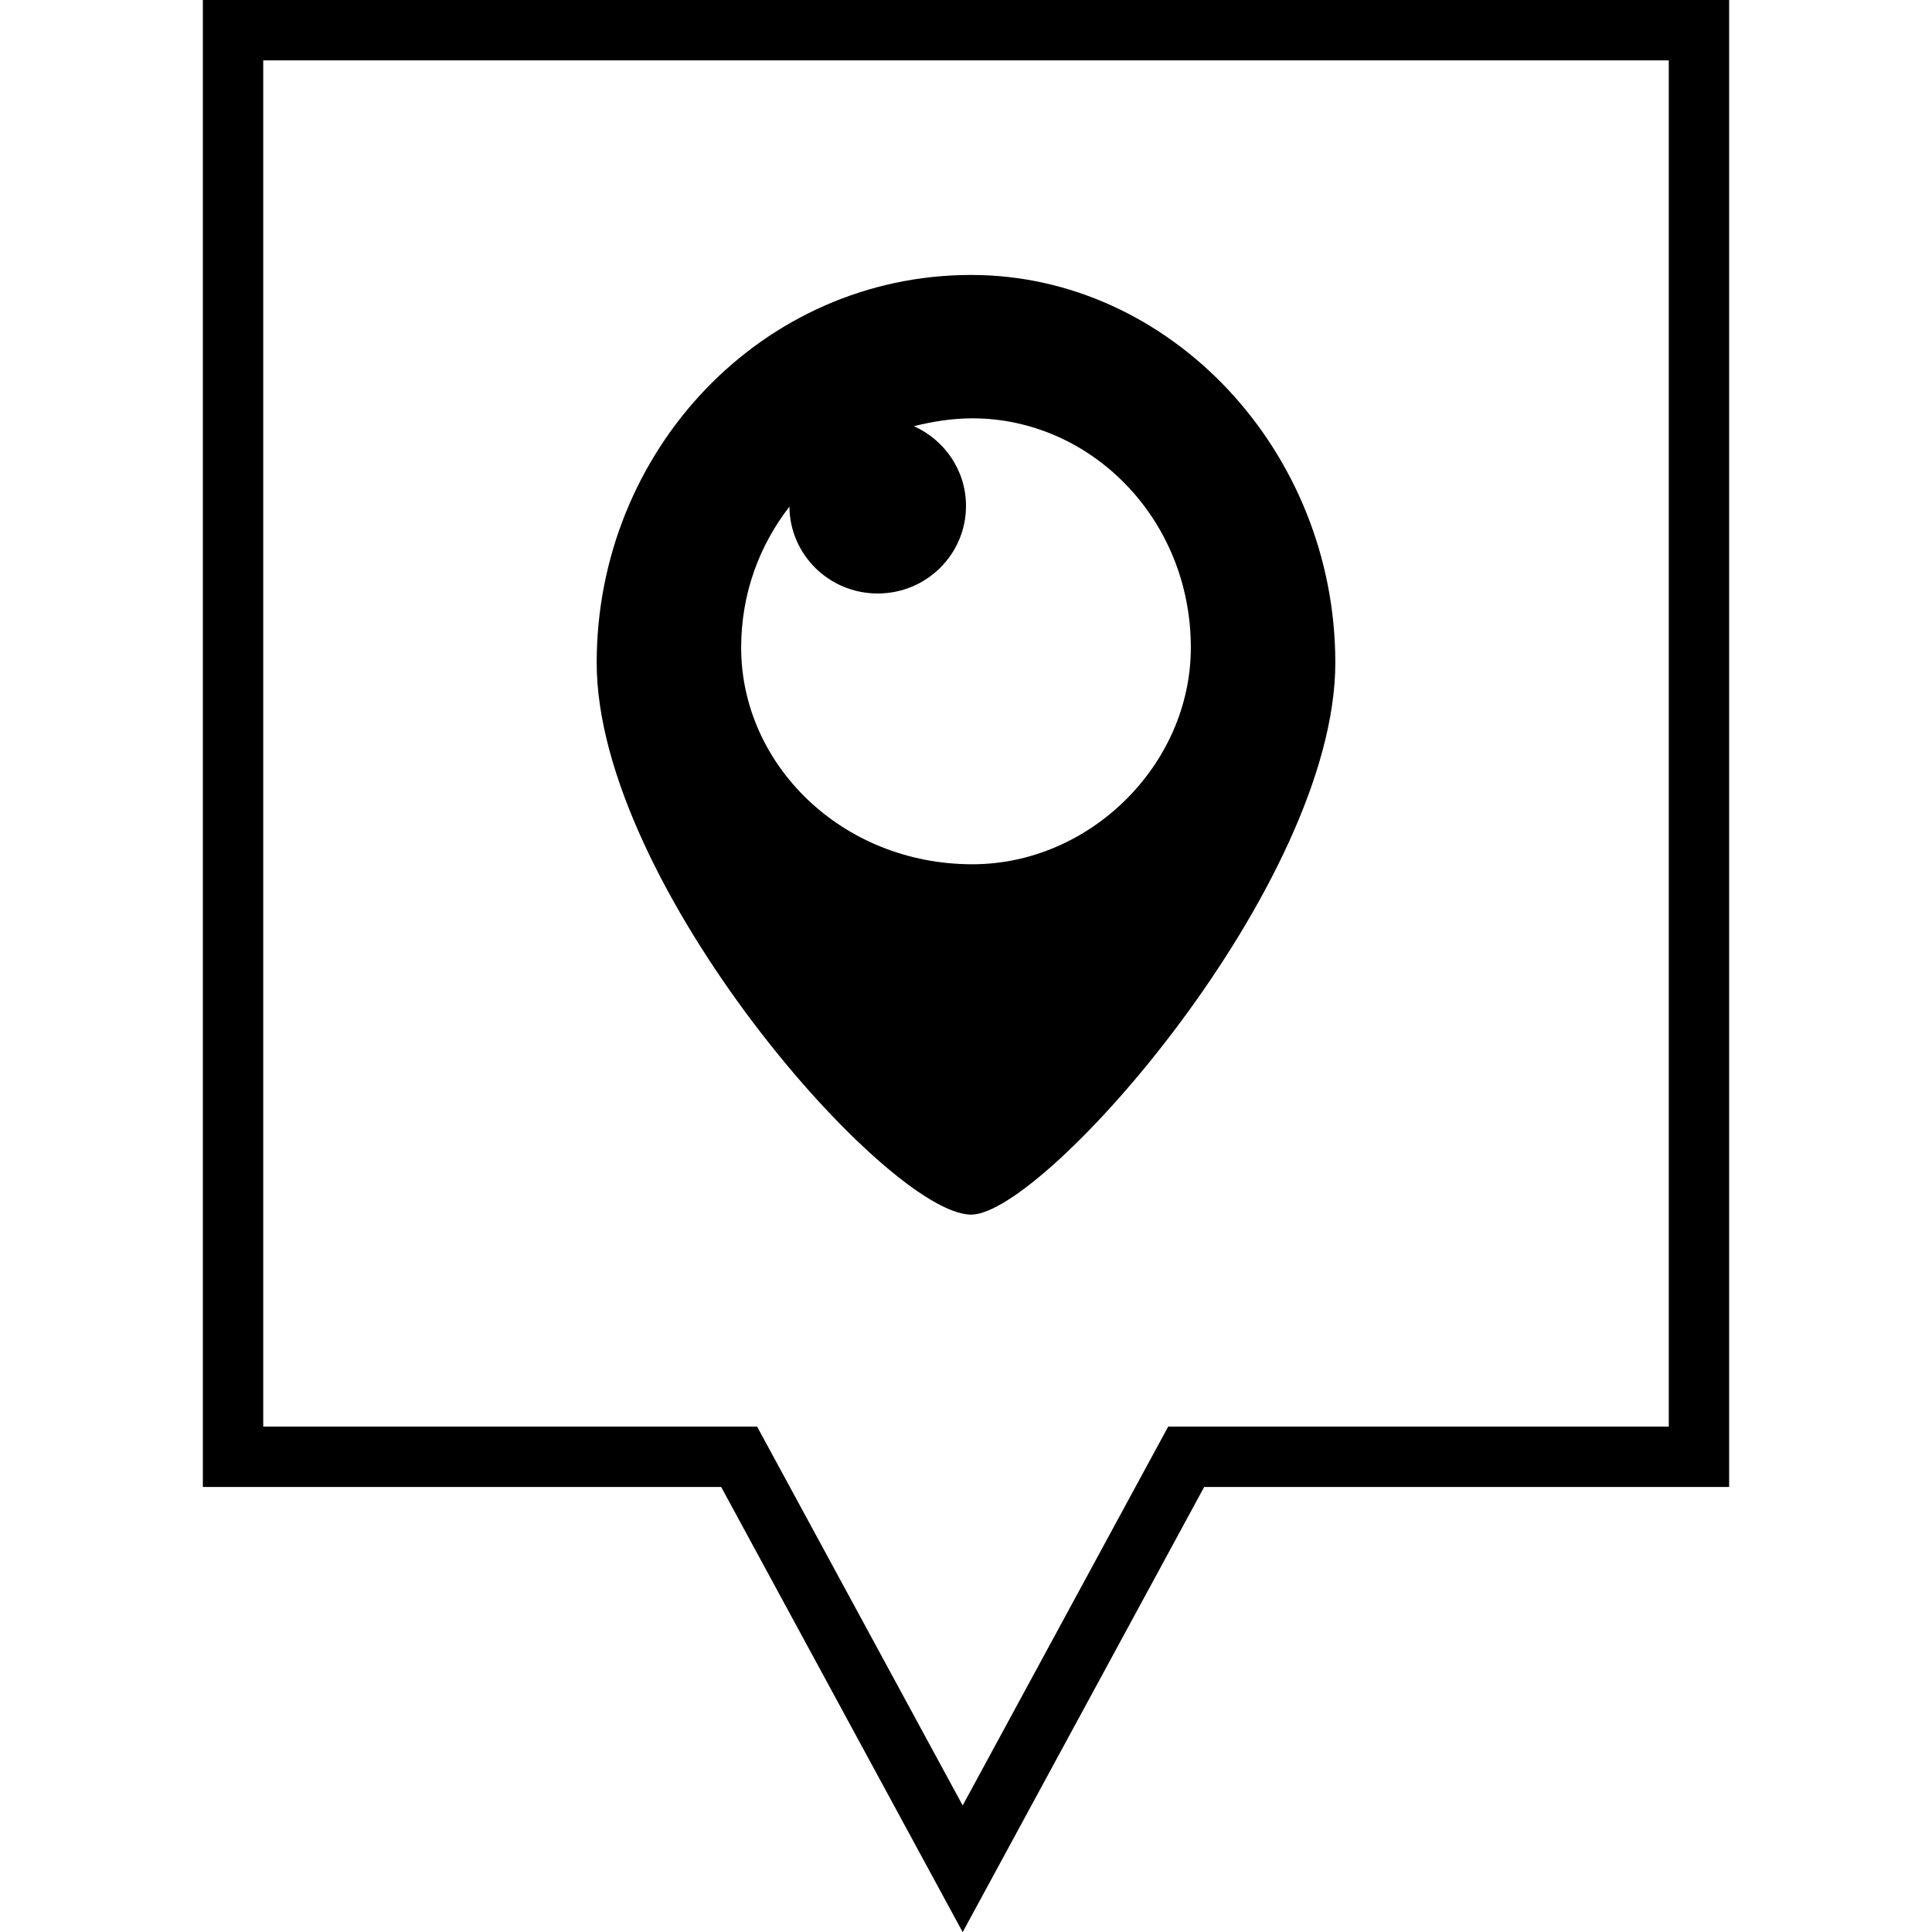
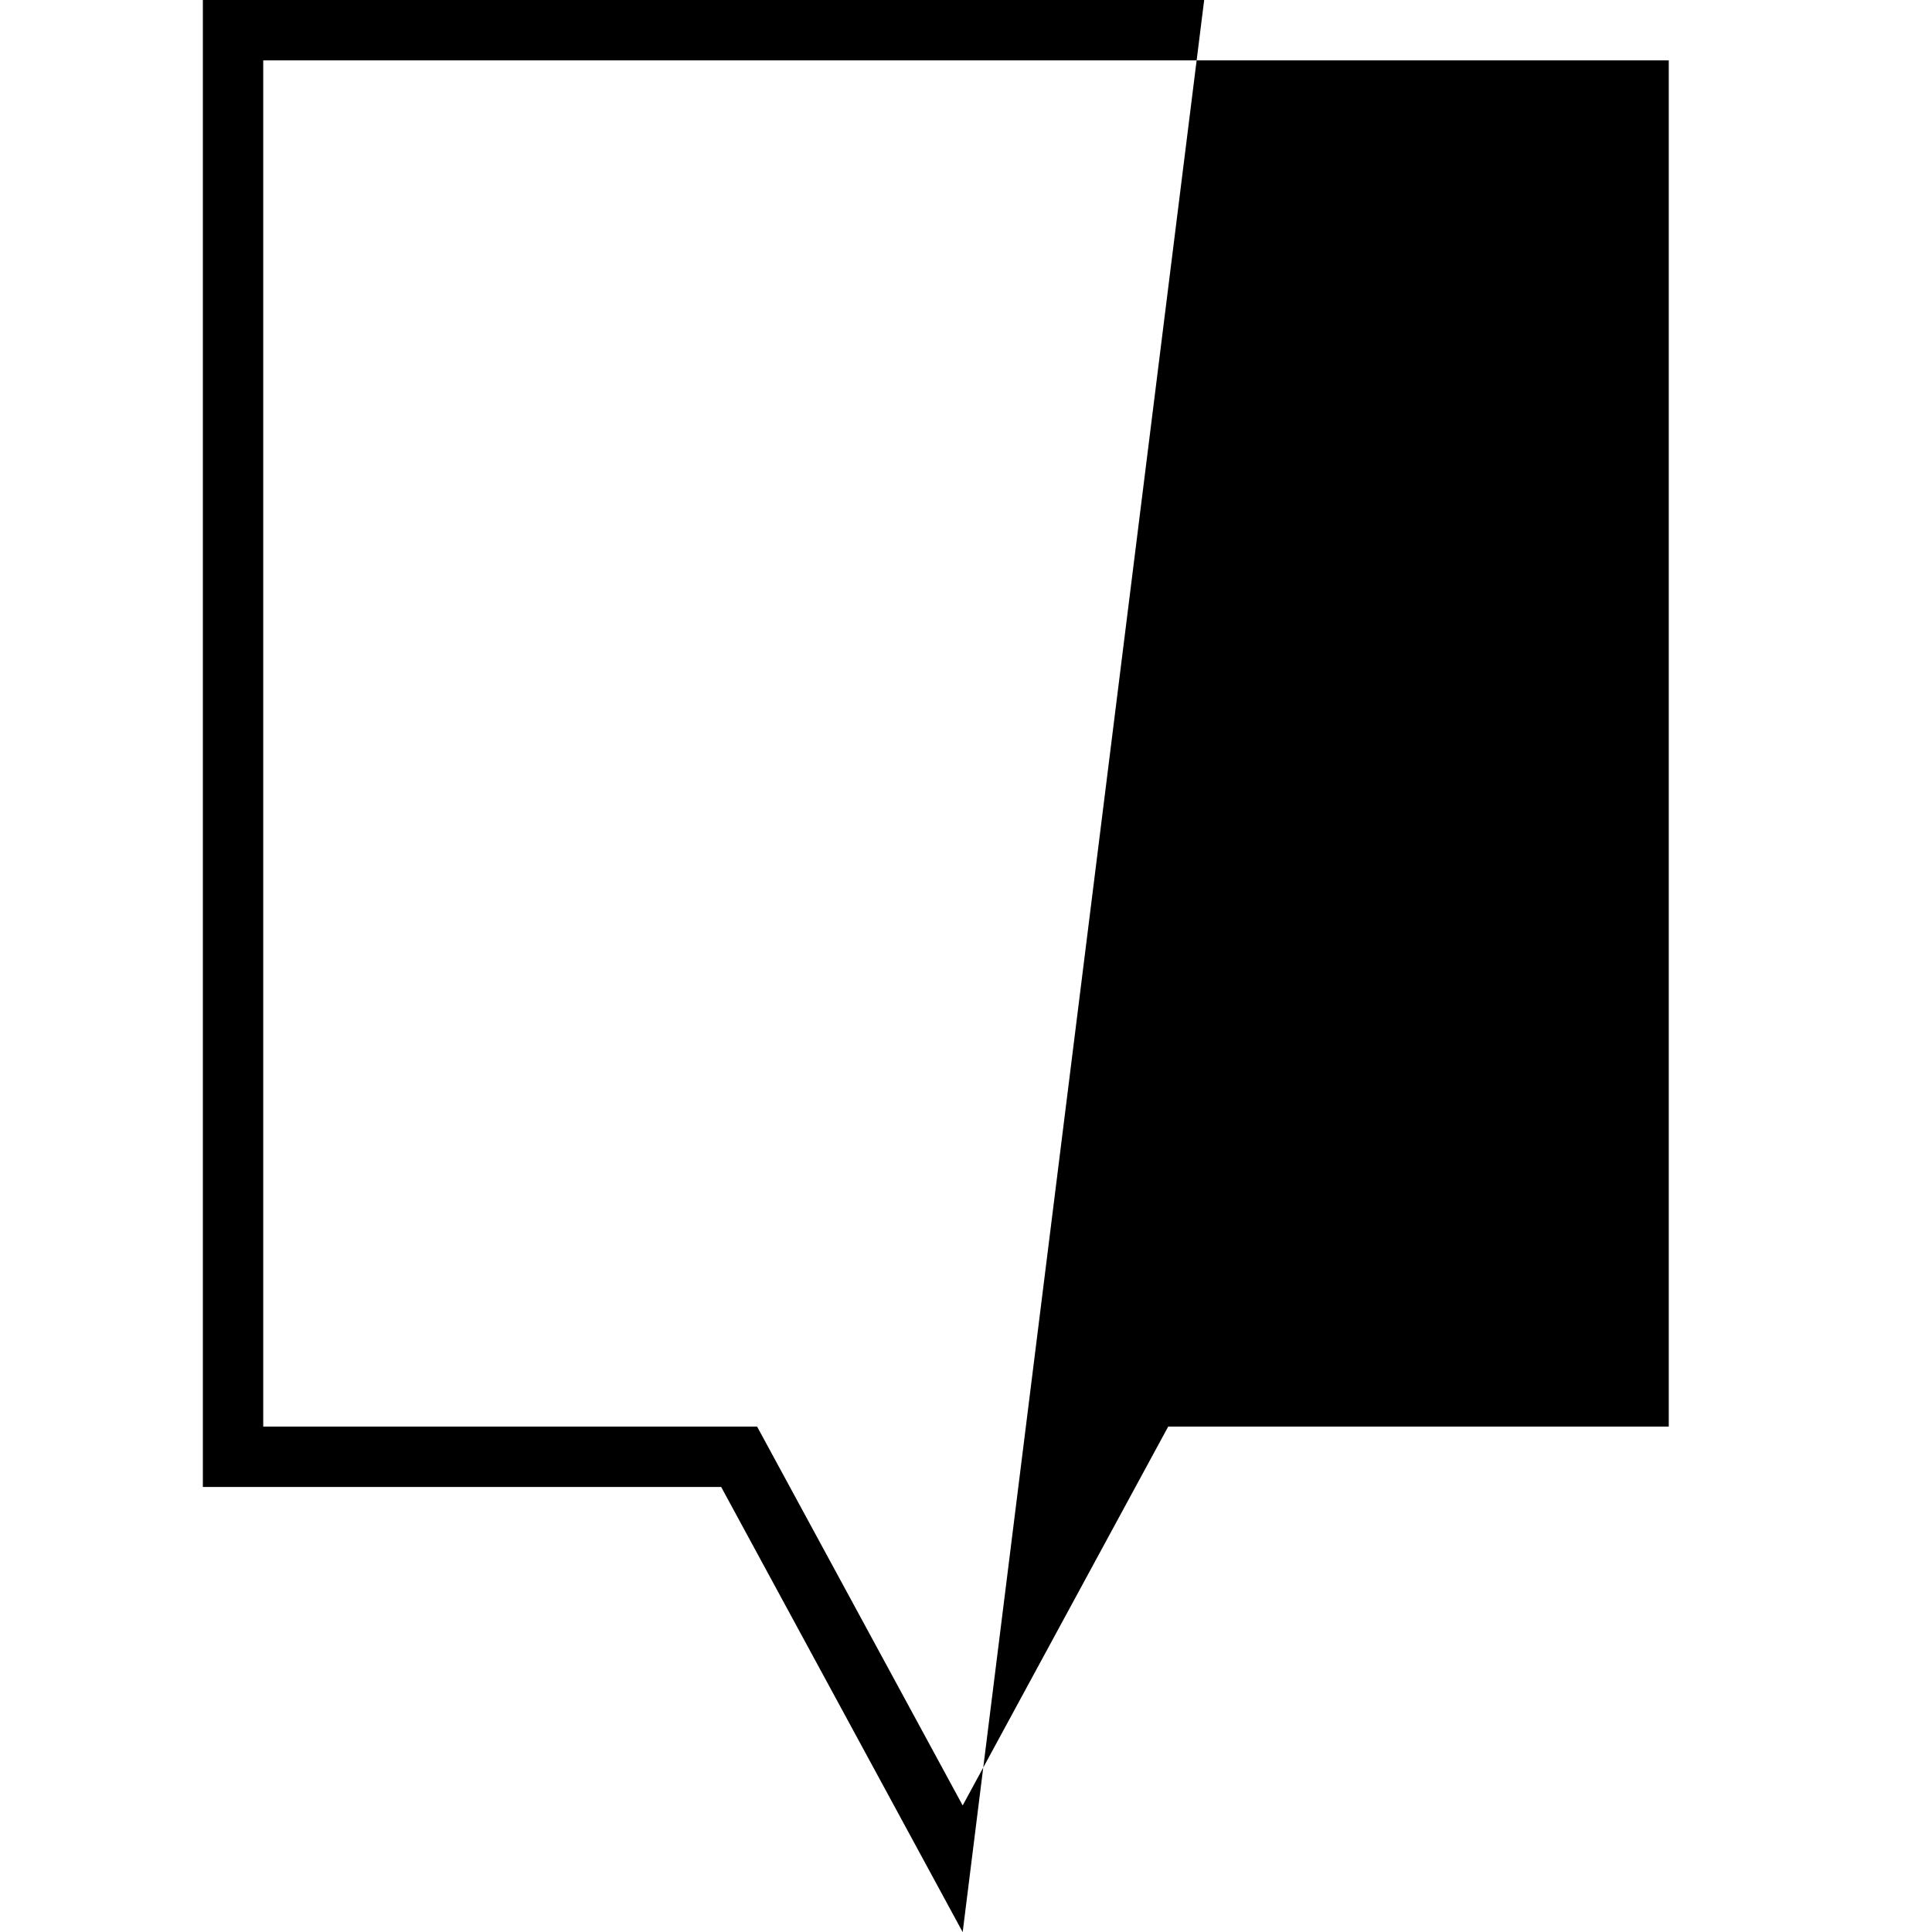
<svg xmlns="http://www.w3.org/2000/svg" enable-background="new 0 0 32 32" version="1.1" viewBox="0 0 32 32" xml:space="preserve">
  <g id="Outline">
    <g>
-       <path d="M15.945,32.002l-4-7.373H3.36V0H28.64v24.629h-8.695L15.945,32.002z M4.36,23.629h8.18l3.405,6.275l3.404-6.275h8.291V1    H4.36V23.629z" />
+       <path d="M15.945,32.002l-4-7.373H3.36V0H28.64h-8.695L15.945,32.002z M4.36,23.629h8.18l3.405,6.275l3.404-6.275h8.291V1    H4.36V23.629z" />
    </g>
    <g>
-       <path clip-rule="evenodd" d="M16.086,4.554c-3.465,0-6.203,2.911-6.203,6.423    c0,3.669,4.816,9.141,6.203,9.141c1.215,0,6.031-5.472,6.031-9.141C22.117,7.465,19.378,4.554,16.086,4.554z M16.106,14.315    c-2.163,0-3.83-1.654-3.83-3.588c0-0.896,0.303-1.696,0.799-2.335c0.007,0.795,0.658,1.438,1.462,1.438    C15.345,9.831,16,9.181,16,8.38c0-0.589-0.355-1.093-0.863-1.321c0.31-0.077,0.631-0.13,0.97-0.13c1.95,0,3.617,1.654,3.617,3.799    C19.723,12.662,18.056,14.315,16.106,14.315z" fill-rule="evenodd" />
-     </g>
+       </g>
  </g>
</svg>